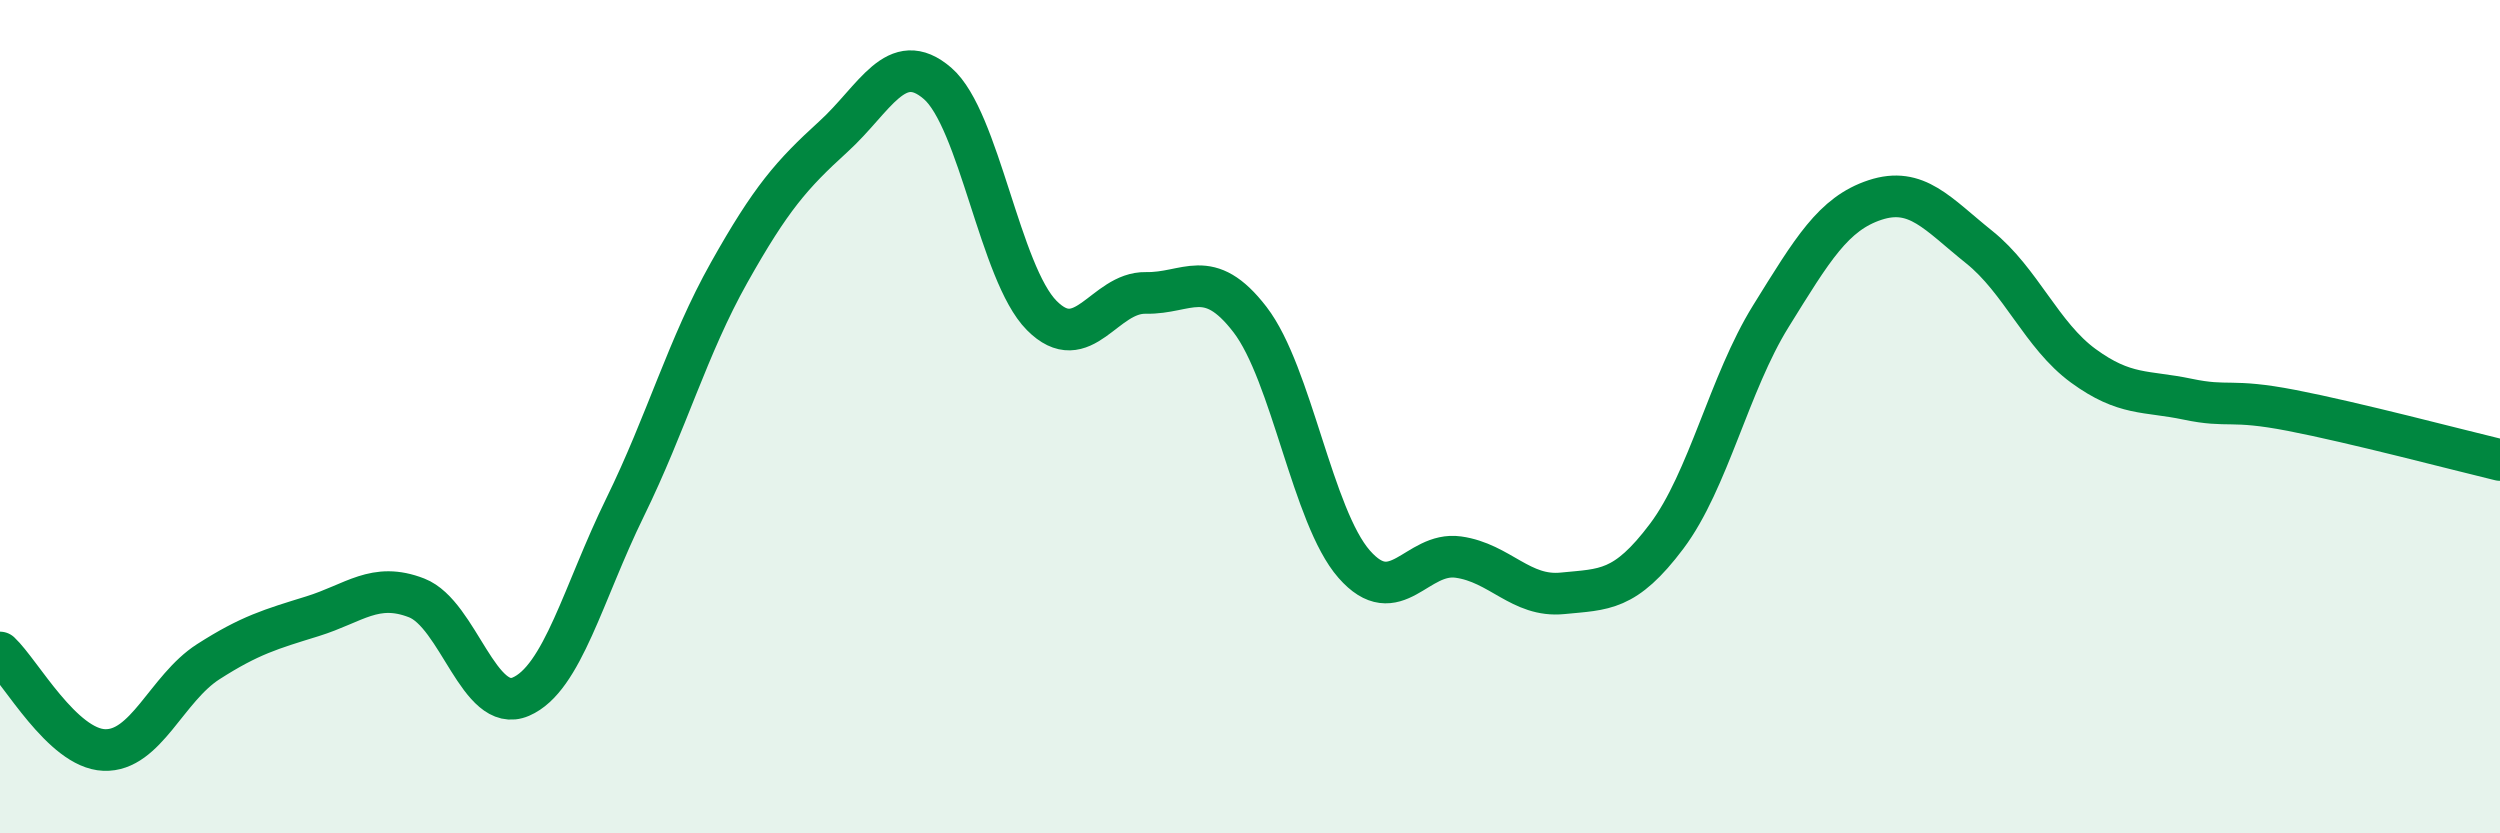
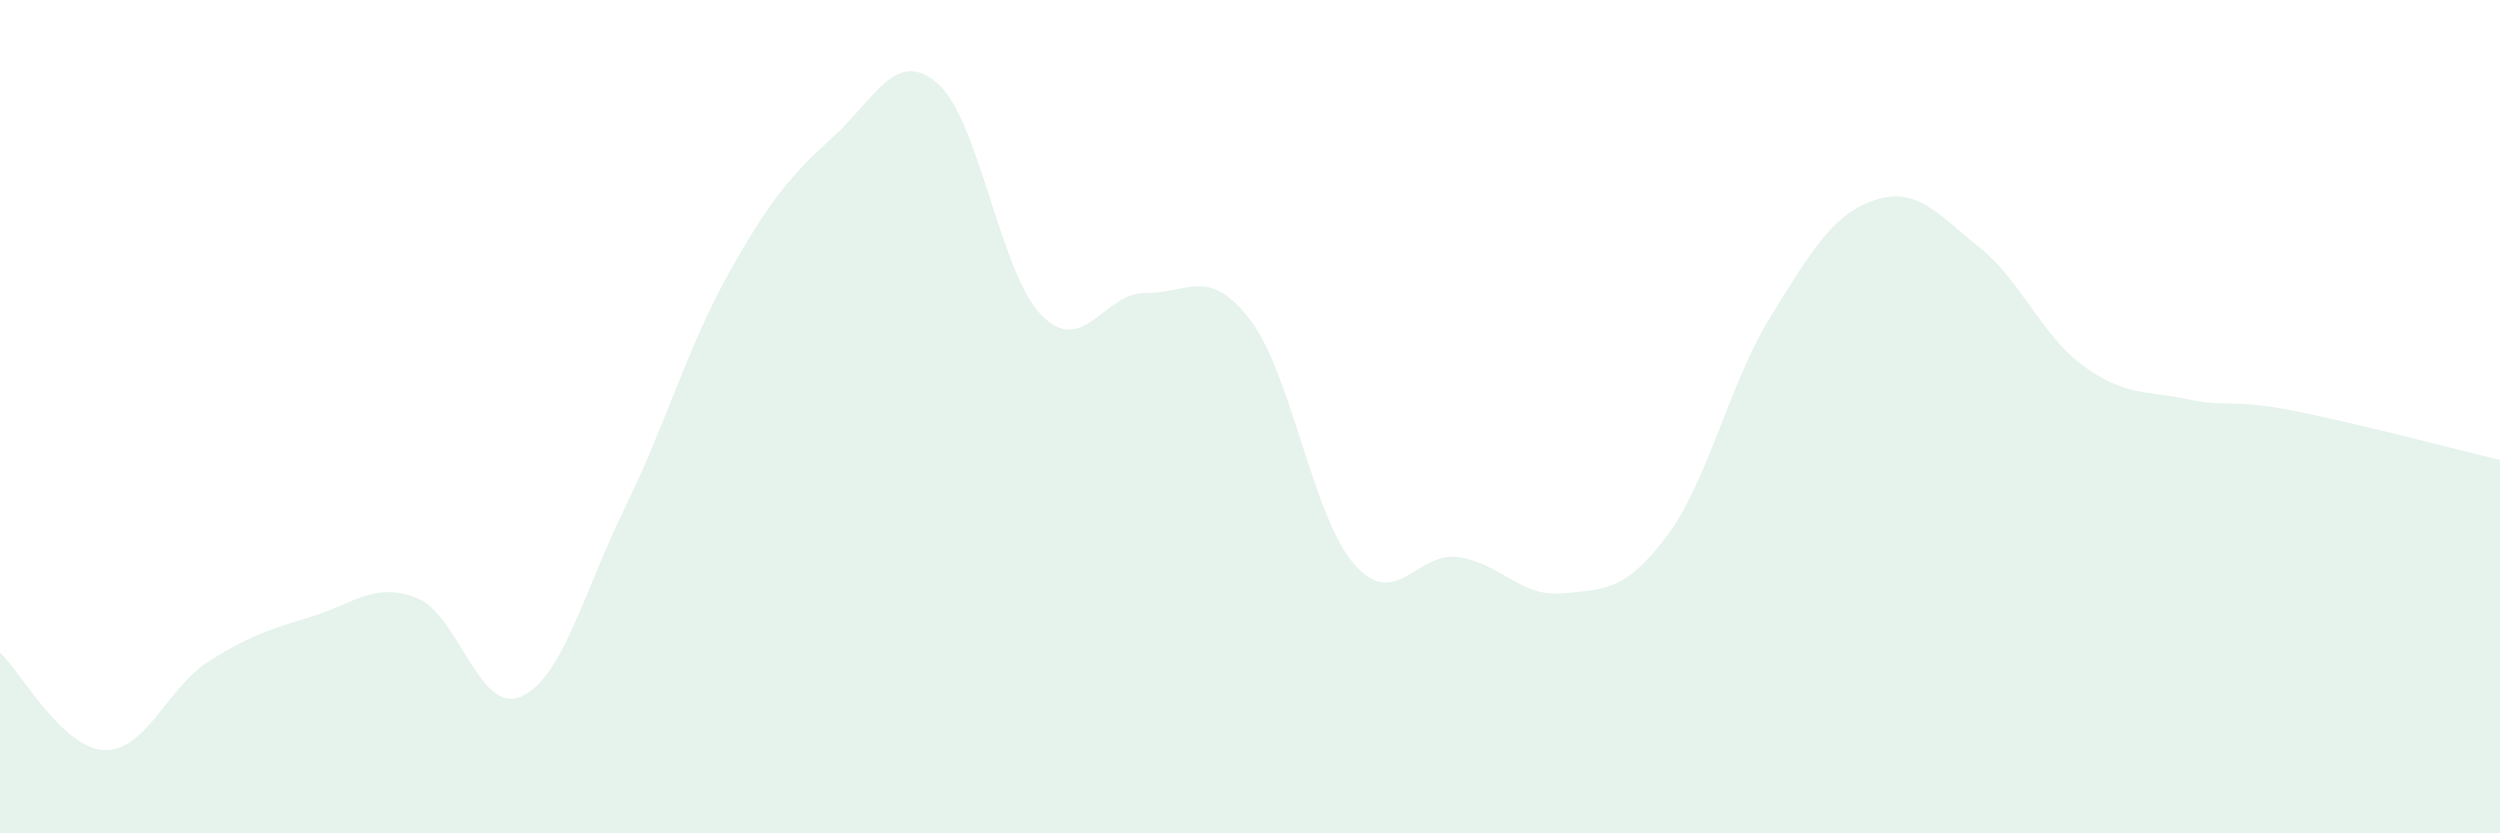
<svg xmlns="http://www.w3.org/2000/svg" width="60" height="20" viewBox="0 0 60 20">
  <path d="M 0,15.66 C 0.5,16.13 1.5,17.96 2.5,18 C 3.5,18.04 4,16.52 5,15.88 C 6,15.24 6.5,15.1 7.5,14.79 C 8.5,14.48 9,13.96 10,14.35 C 11,14.74 11.5,17.15 12.5,16.72 C 13.5,16.29 14,14.22 15,12.18 C 16,10.14 16.5,8.32 17.5,6.54 C 18.5,4.76 19,4.19 20,3.28 C 21,2.37 21.5,1.14 22.5,2 C 23.5,2.86 24,6.56 25,7.57 C 26,8.58 26.5,7.01 27.5,7.03 C 28.5,7.05 29,6.37 30,7.67 C 31,8.97 31.5,12.4 32.5,13.54 C 33.5,14.68 34,13.23 35,13.37 C 36,13.51 36.5,14.34 37.5,14.24 C 38.5,14.14 39,14.2 40,12.87 C 41,11.54 41.5,9.2 42.5,7.59 C 43.5,5.98 44,5.13 45,4.8 C 46,4.47 46.5,5.13 47.5,5.93 C 48.5,6.73 49,8.05 50,8.78 C 51,9.51 51.5,9.37 52.5,9.58 C 53.5,9.79 53.5,9.56 55,9.85 C 56.5,10.14 59,10.8 60,11.04L60 20L0 20Z" fill="#008740" opacity="0.1" stroke-linecap="round" stroke-linejoin="round" />
-   <path d="M 0,15.66 C 0.5,16.13 1.5,17.96 2.5,18 C 3.5,18.04 4,16.52 5,15.88 C 6,15.24 6.5,15.1 7.5,14.79 C 8.5,14.48 9,13.96 10,14.35 C 11,14.74 11.5,17.15 12.5,16.72 C 13.5,16.29 14,14.22 15,12.18 C 16,10.14 16.5,8.32 17.5,6.54 C 18.5,4.76 19,4.19 20,3.28 C 21,2.37 21.5,1.14 22.5,2 C 23.5,2.86 24,6.56 25,7.57 C 26,8.58 26.5,7.01 27.5,7.03 C 28.5,7.05 29,6.37 30,7.67 C 31,8.97 31.5,12.4 32.5,13.54 C 33.5,14.68 34,13.23 35,13.37 C 36,13.51 36.5,14.34 37.5,14.24 C 38.5,14.14 39,14.2 40,12.87 C 41,11.54 41.5,9.2 42.5,7.59 C 43.5,5.98 44,5.13 45,4.8 C 46,4.47 46.5,5.13 47.5,5.93 C 48.5,6.73 49,8.05 50,8.78 C 51,9.51 51.5,9.37 52.5,9.58 C 53.5,9.79 53.5,9.56 55,9.85 C 56.5,10.14 59,10.8 60,11.04" stroke="#008740" stroke-width="1" fill="none" stroke-linecap="round" stroke-linejoin="round" />
</svg>